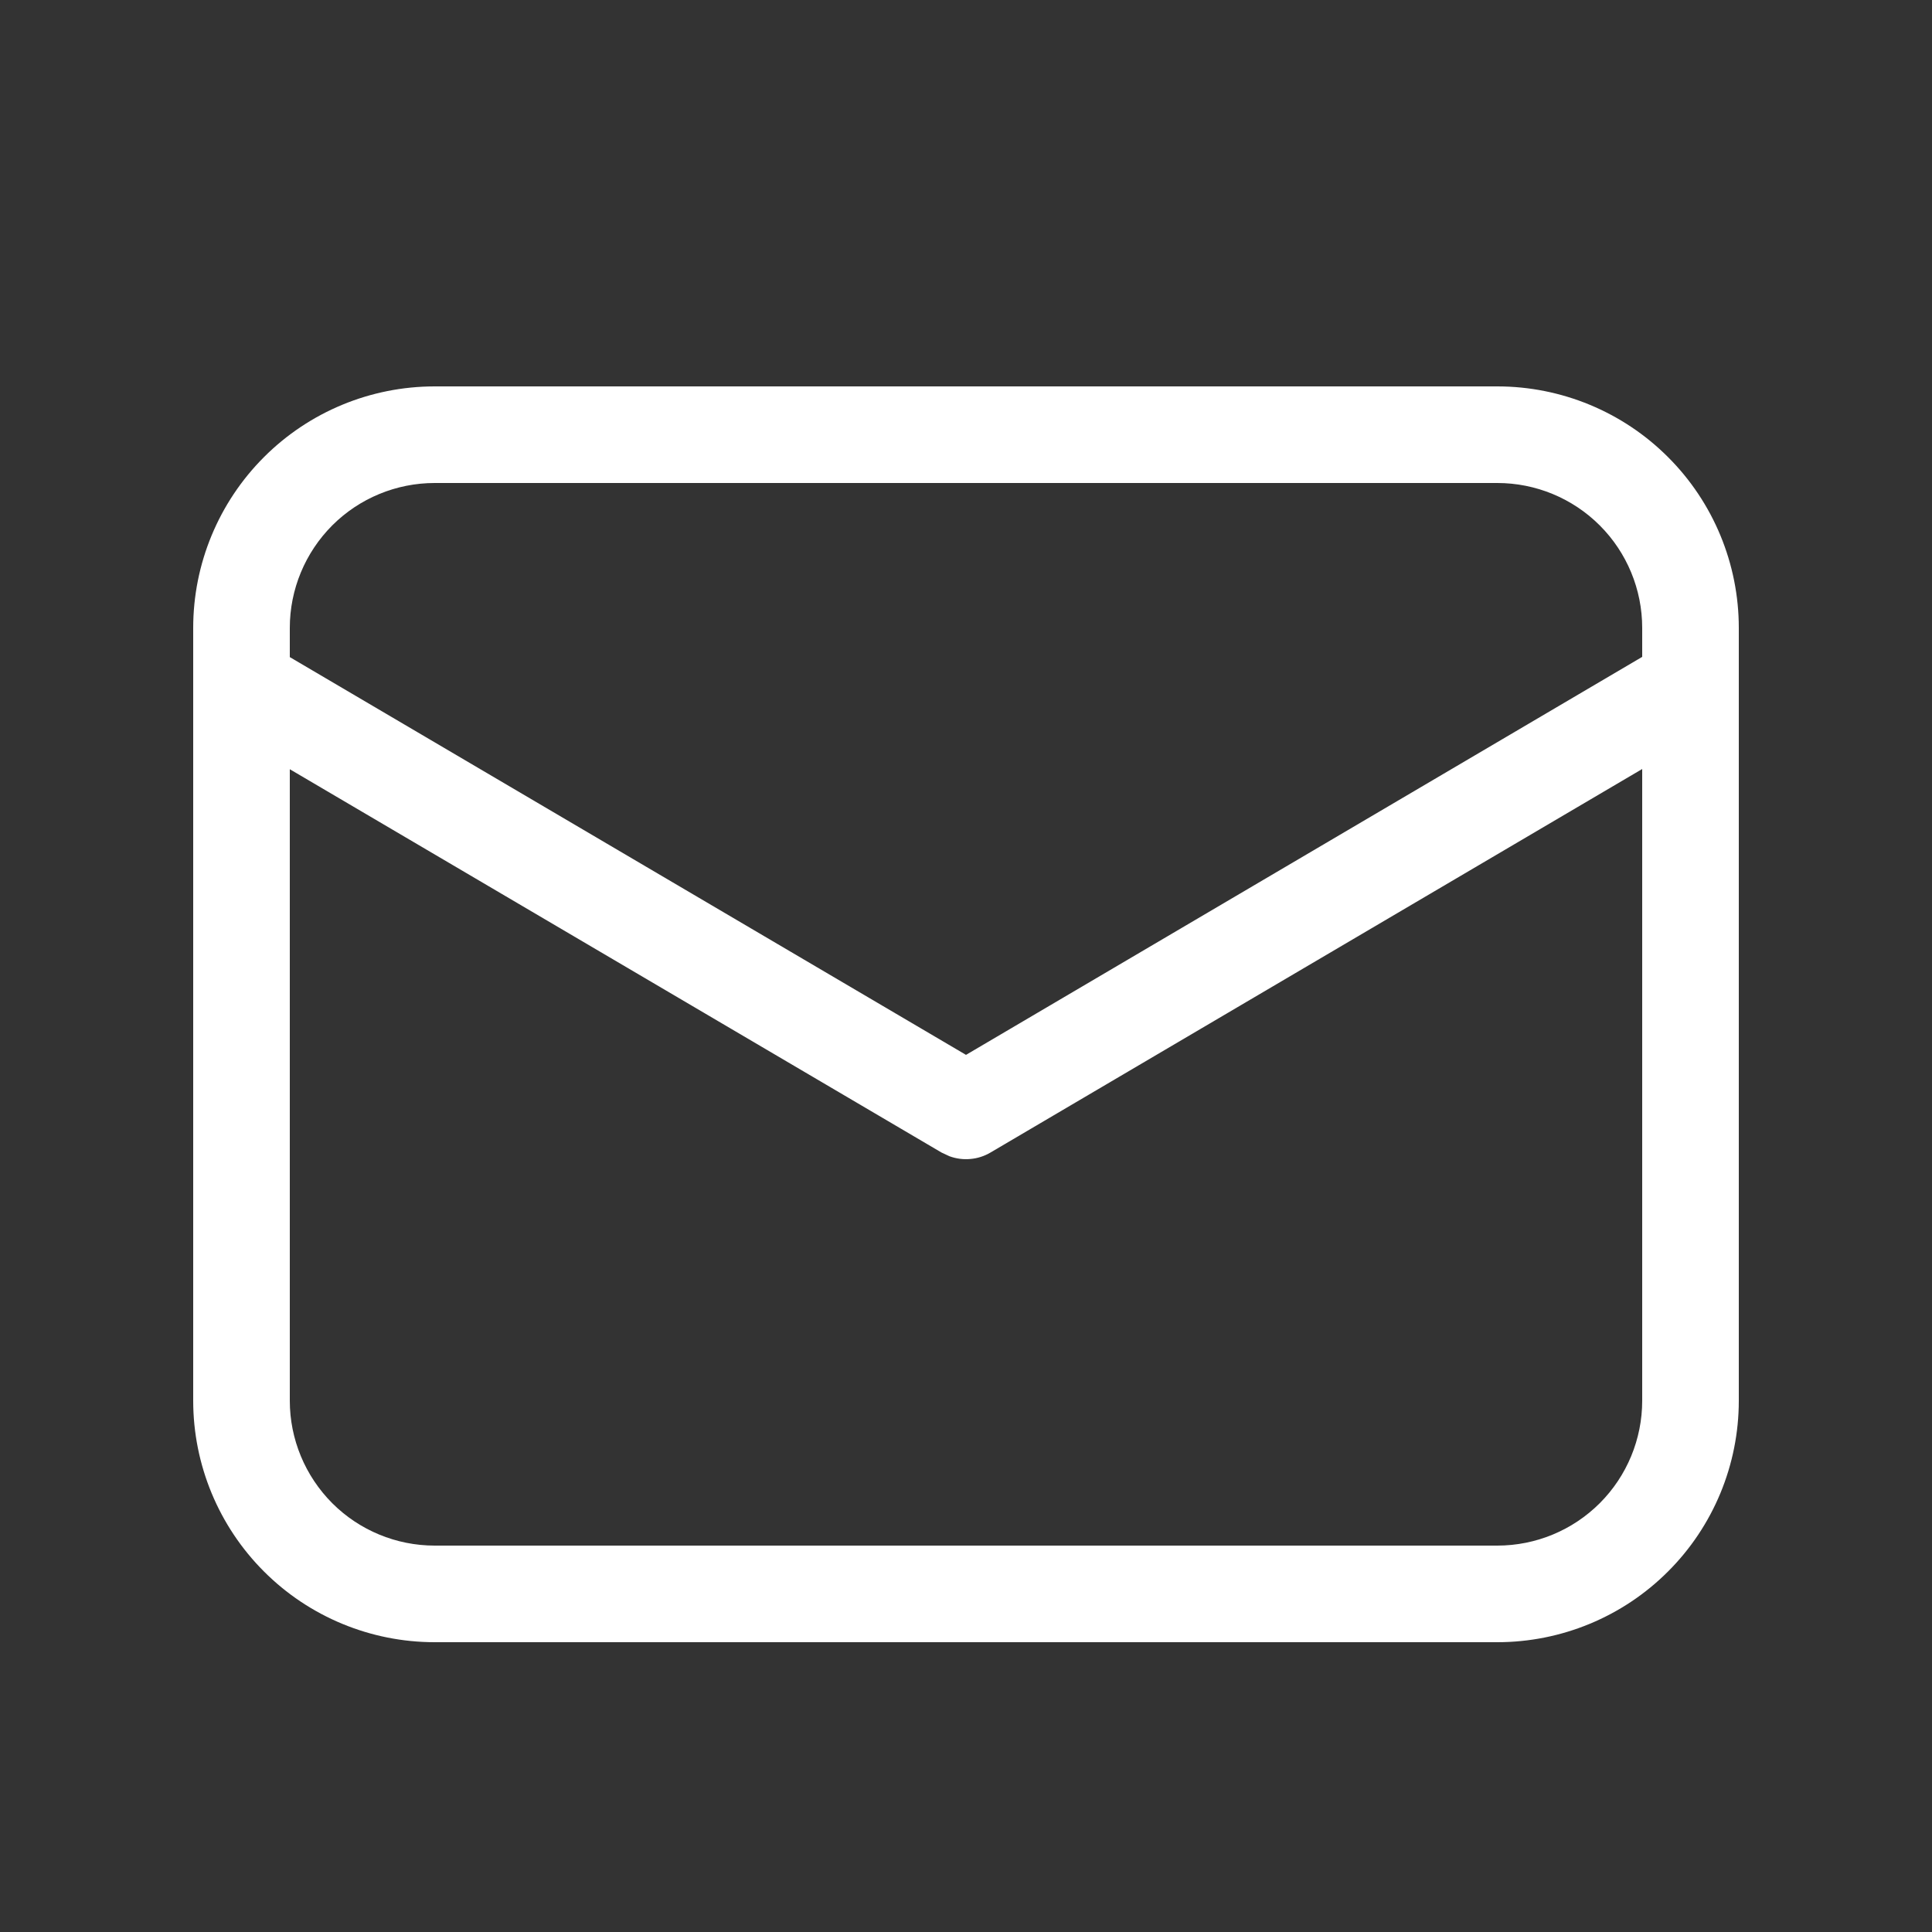
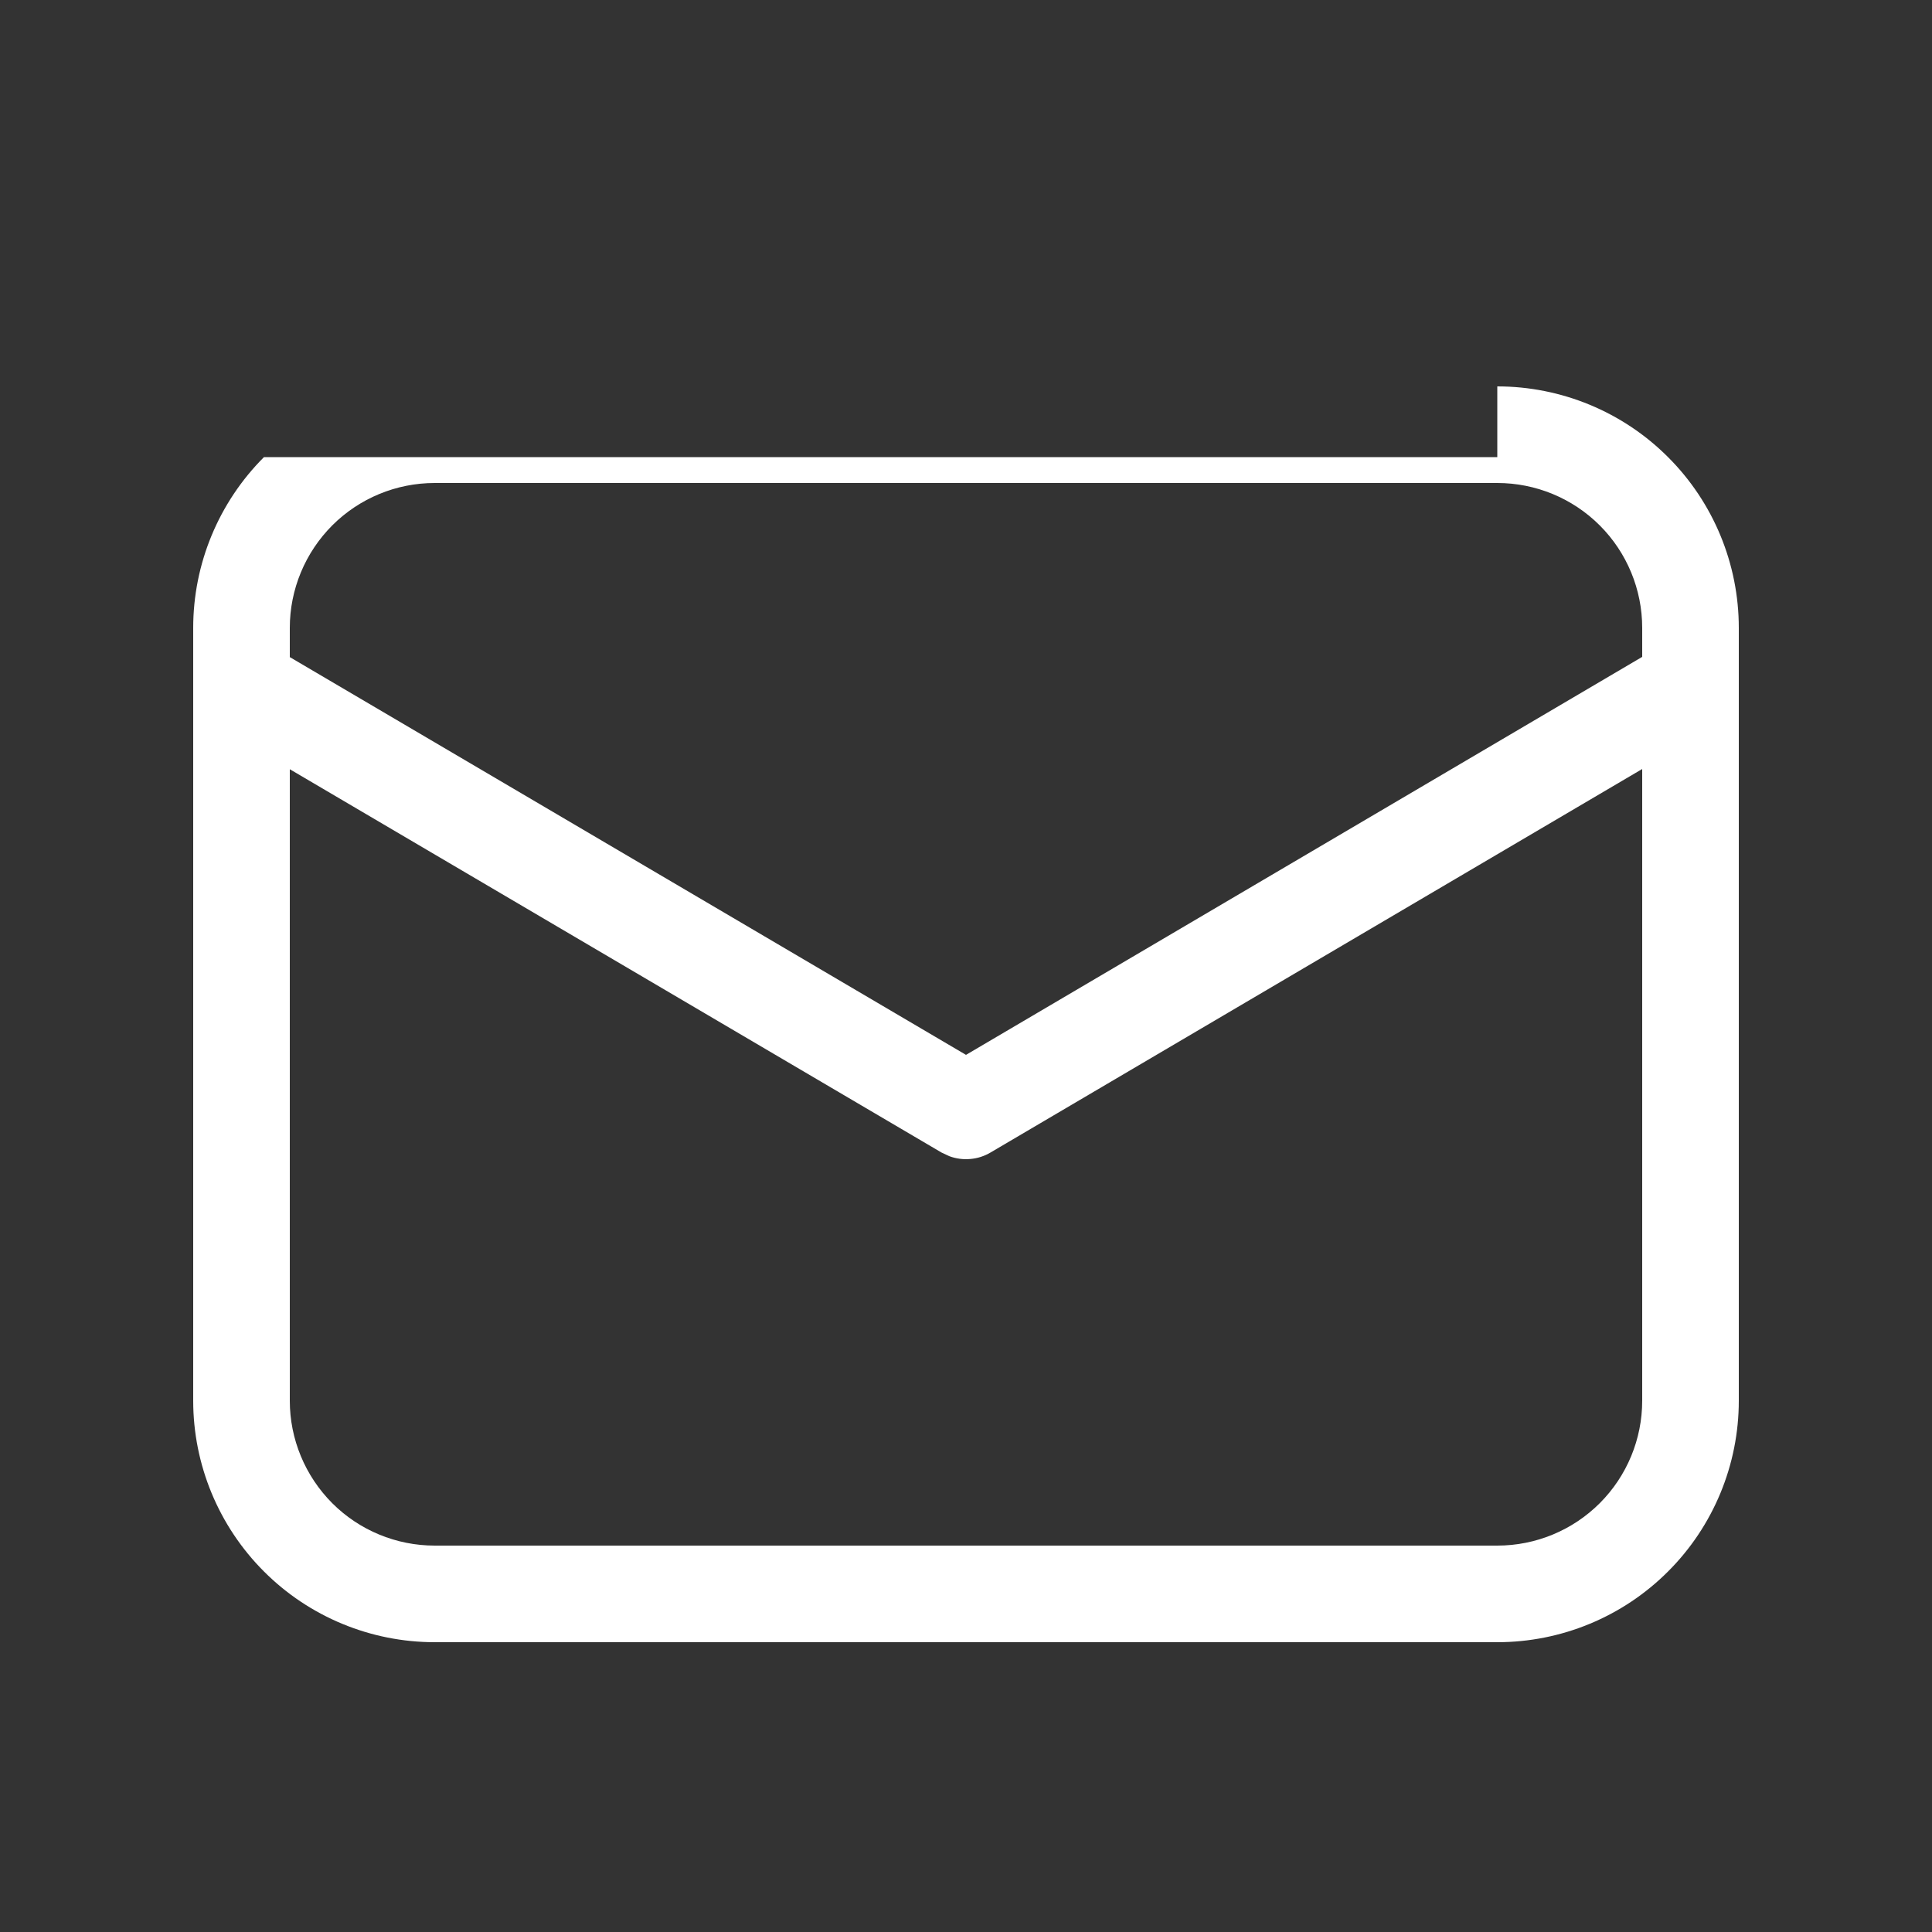
<svg xmlns="http://www.w3.org/2000/svg" width="26" height="26" viewBox="0 0 26 26" fill="none">
  <rect x="0" y="0" width="26" height="26" fill="#333333" stroke="none" />
  <g id="fluent:mail-20-regular">
-     <path id="Vector" d="M20.15 5.2C21.012 5.2 21.839 5.542 22.448 6.152C23.058 6.761 23.4 7.588 23.4 8.45V18.85C23.4 19.712 23.058 20.539 22.448 21.148C21.839 21.758 21.012 22.1 20.15 22.1H5.85C4.988 22.1 4.161 21.758 3.552 21.148C2.943 20.539 2.6 19.712 2.6 18.85V8.45C2.6 7.588 2.943 6.761 3.552 6.152C4.161 5.542 4.988 5.2 5.85 5.2H20.15ZM22.1 10.349L13.33 15.51C13.247 15.559 13.155 15.589 13.059 15.597C12.963 15.606 12.867 15.593 12.777 15.56L12.67 15.51L3.9 10.352V18.85C3.9 19.367 4.106 19.863 4.471 20.229C4.837 20.595 5.333 20.8 5.85 20.8H20.15C20.667 20.8 21.163 20.595 21.529 20.229C21.895 19.863 22.1 19.367 22.1 18.85V10.349ZM20.15 6.5H5.85C5.333 6.5 4.837 6.705 4.471 7.071C4.106 7.437 3.9 7.933 3.9 8.45V8.843L13 14.196L22.1 8.84V8.45C22.1 7.933 21.895 7.437 21.529 7.071C21.163 6.705 20.667 6.5 20.15 6.5Z" fill="white" />
+     <path id="Vector" d="M20.15 5.2C21.012 5.2 21.839 5.542 22.448 6.152C23.058 6.761 23.4 7.588 23.4 8.45V18.85C23.4 19.712 23.058 20.539 22.448 21.148C21.839 21.758 21.012 22.1 20.15 22.1H5.85C4.988 22.1 4.161 21.758 3.552 21.148C2.943 20.539 2.6 19.712 2.6 18.85V8.45C2.6 7.588 2.943 6.761 3.552 6.152H20.15ZM22.1 10.349L13.33 15.51C13.247 15.559 13.155 15.589 13.059 15.597C12.963 15.606 12.867 15.593 12.777 15.56L12.67 15.51L3.9 10.352V18.85C3.9 19.367 4.106 19.863 4.471 20.229C4.837 20.595 5.333 20.8 5.85 20.8H20.15C20.667 20.8 21.163 20.595 21.529 20.229C21.895 19.863 22.1 19.367 22.1 18.85V10.349ZM20.15 6.5H5.85C5.333 6.5 4.837 6.705 4.471 7.071C4.106 7.437 3.9 7.933 3.9 8.45V8.843L13 14.196L22.1 8.84V8.45C22.1 7.933 21.895 7.437 21.529 7.071C21.163 6.705 20.667 6.5 20.15 6.5Z" fill="white" />
  </g>
</svg>